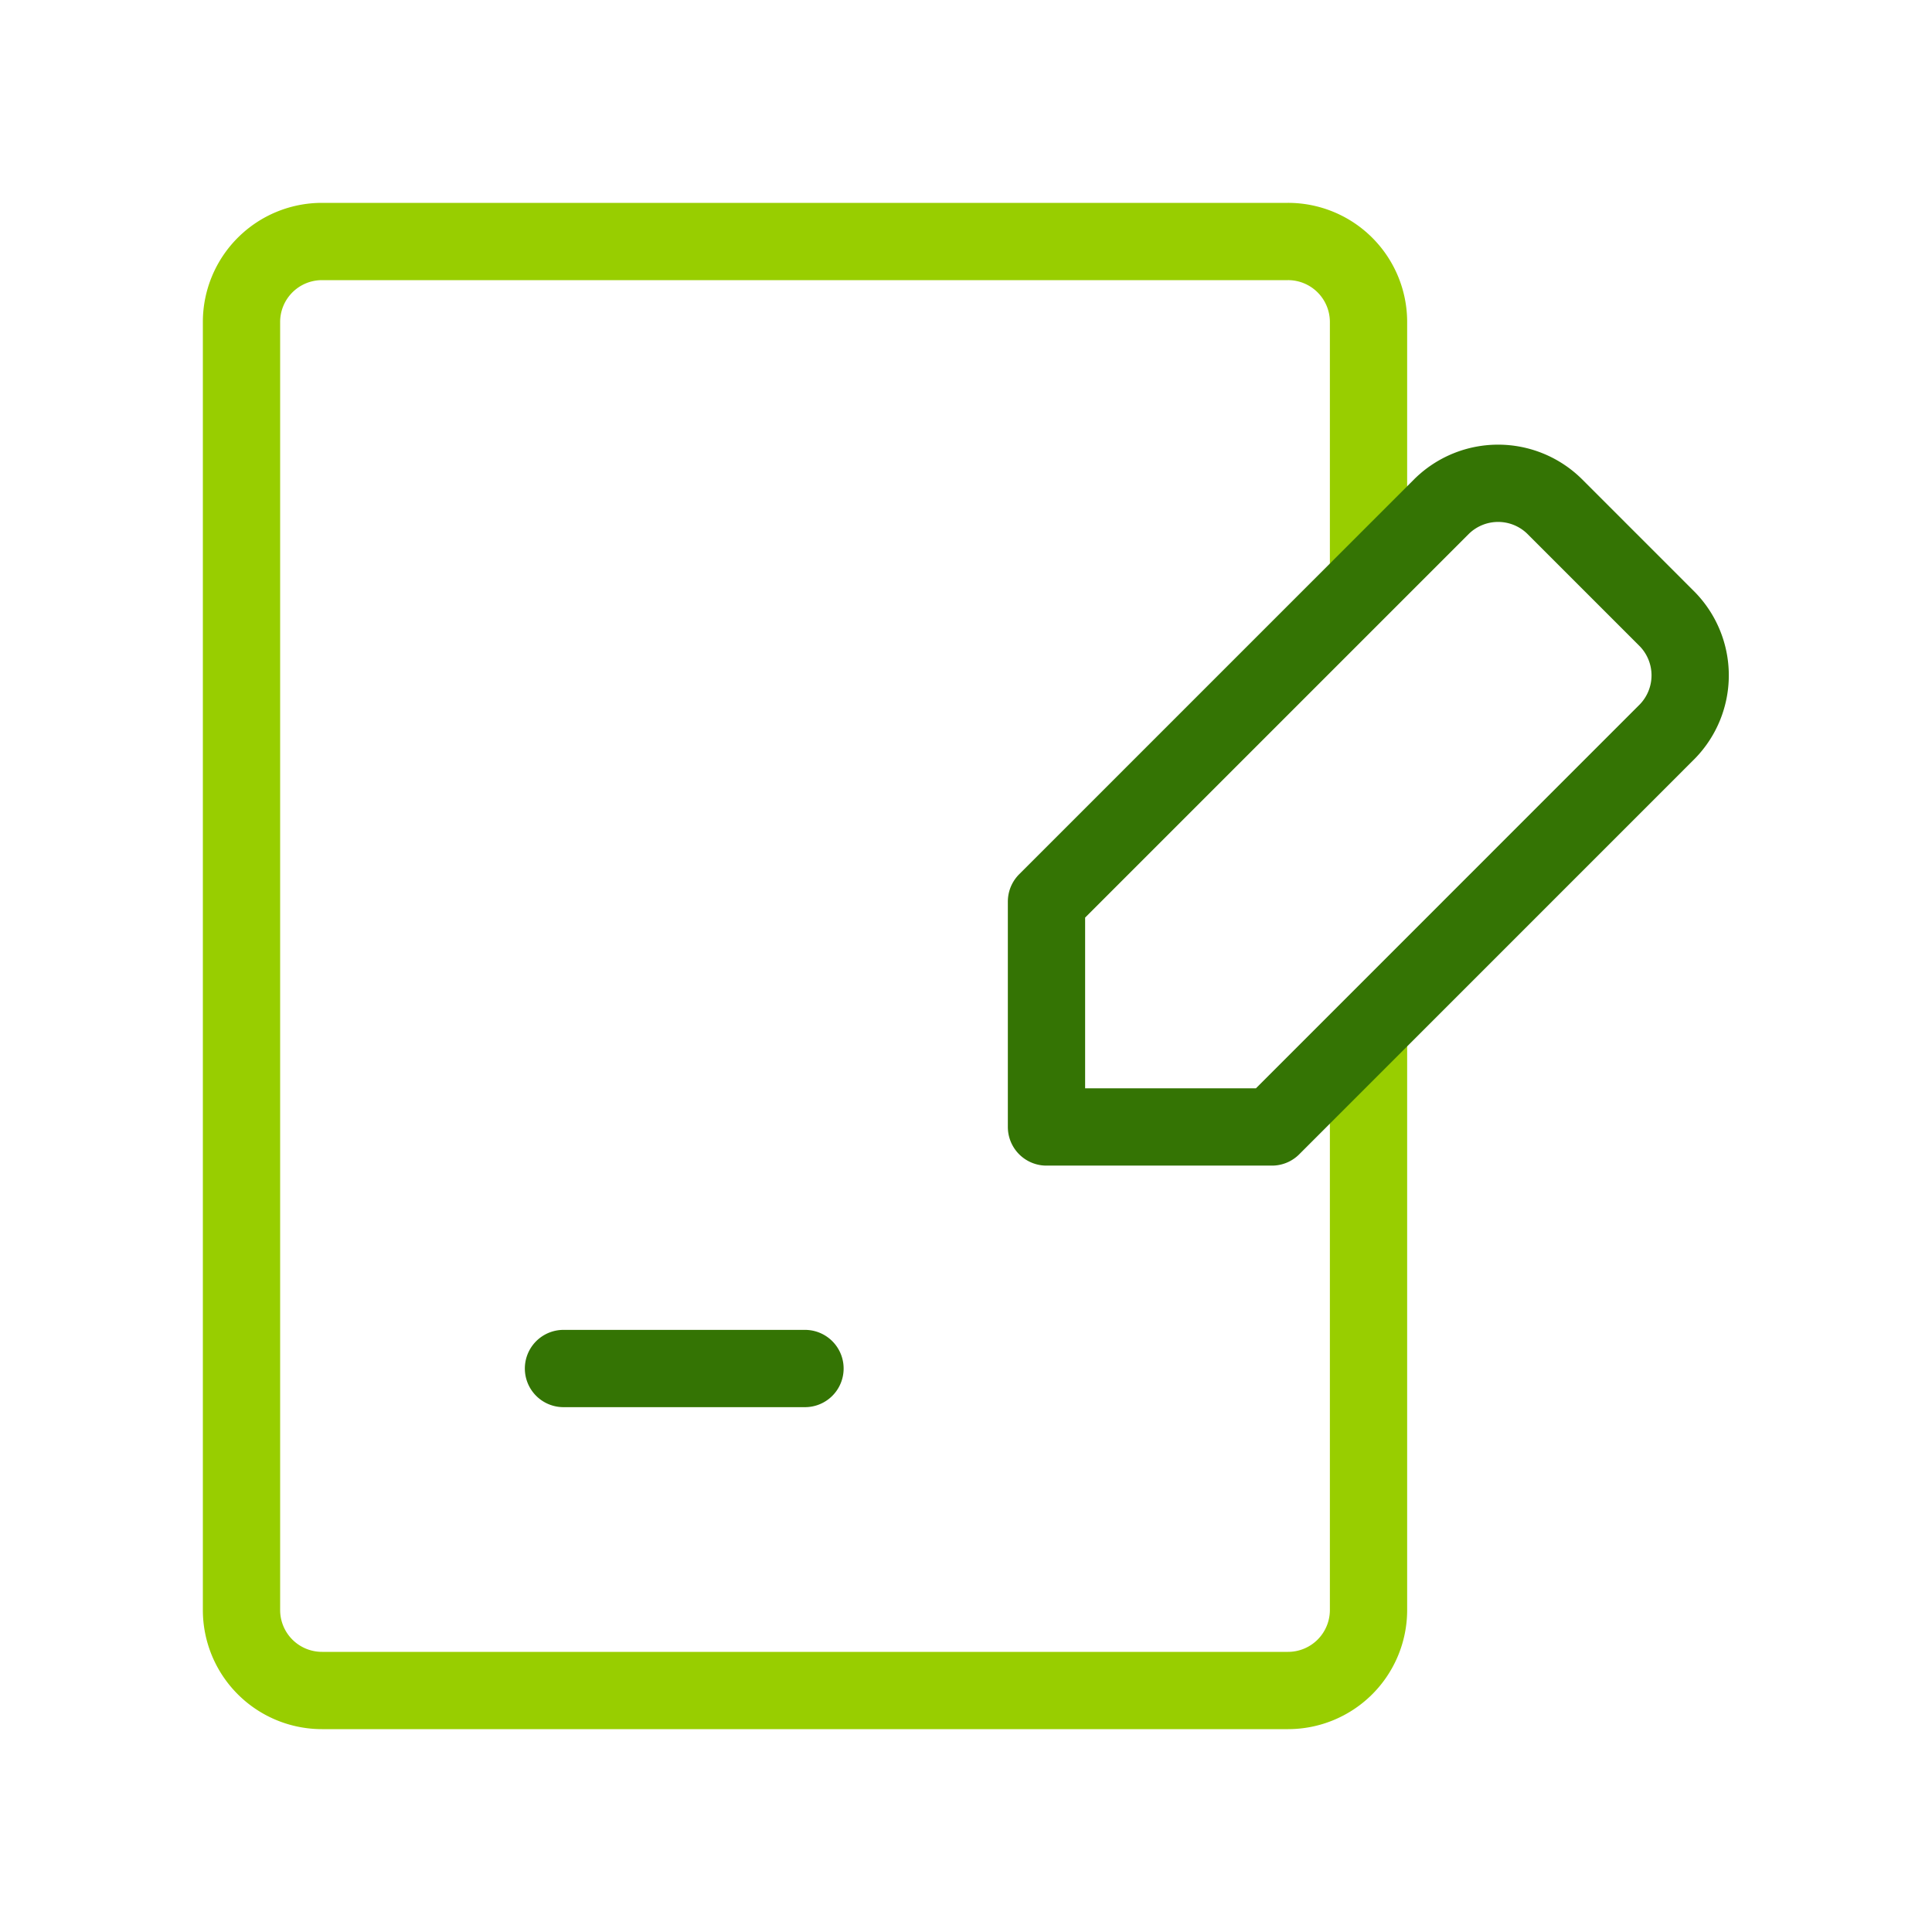
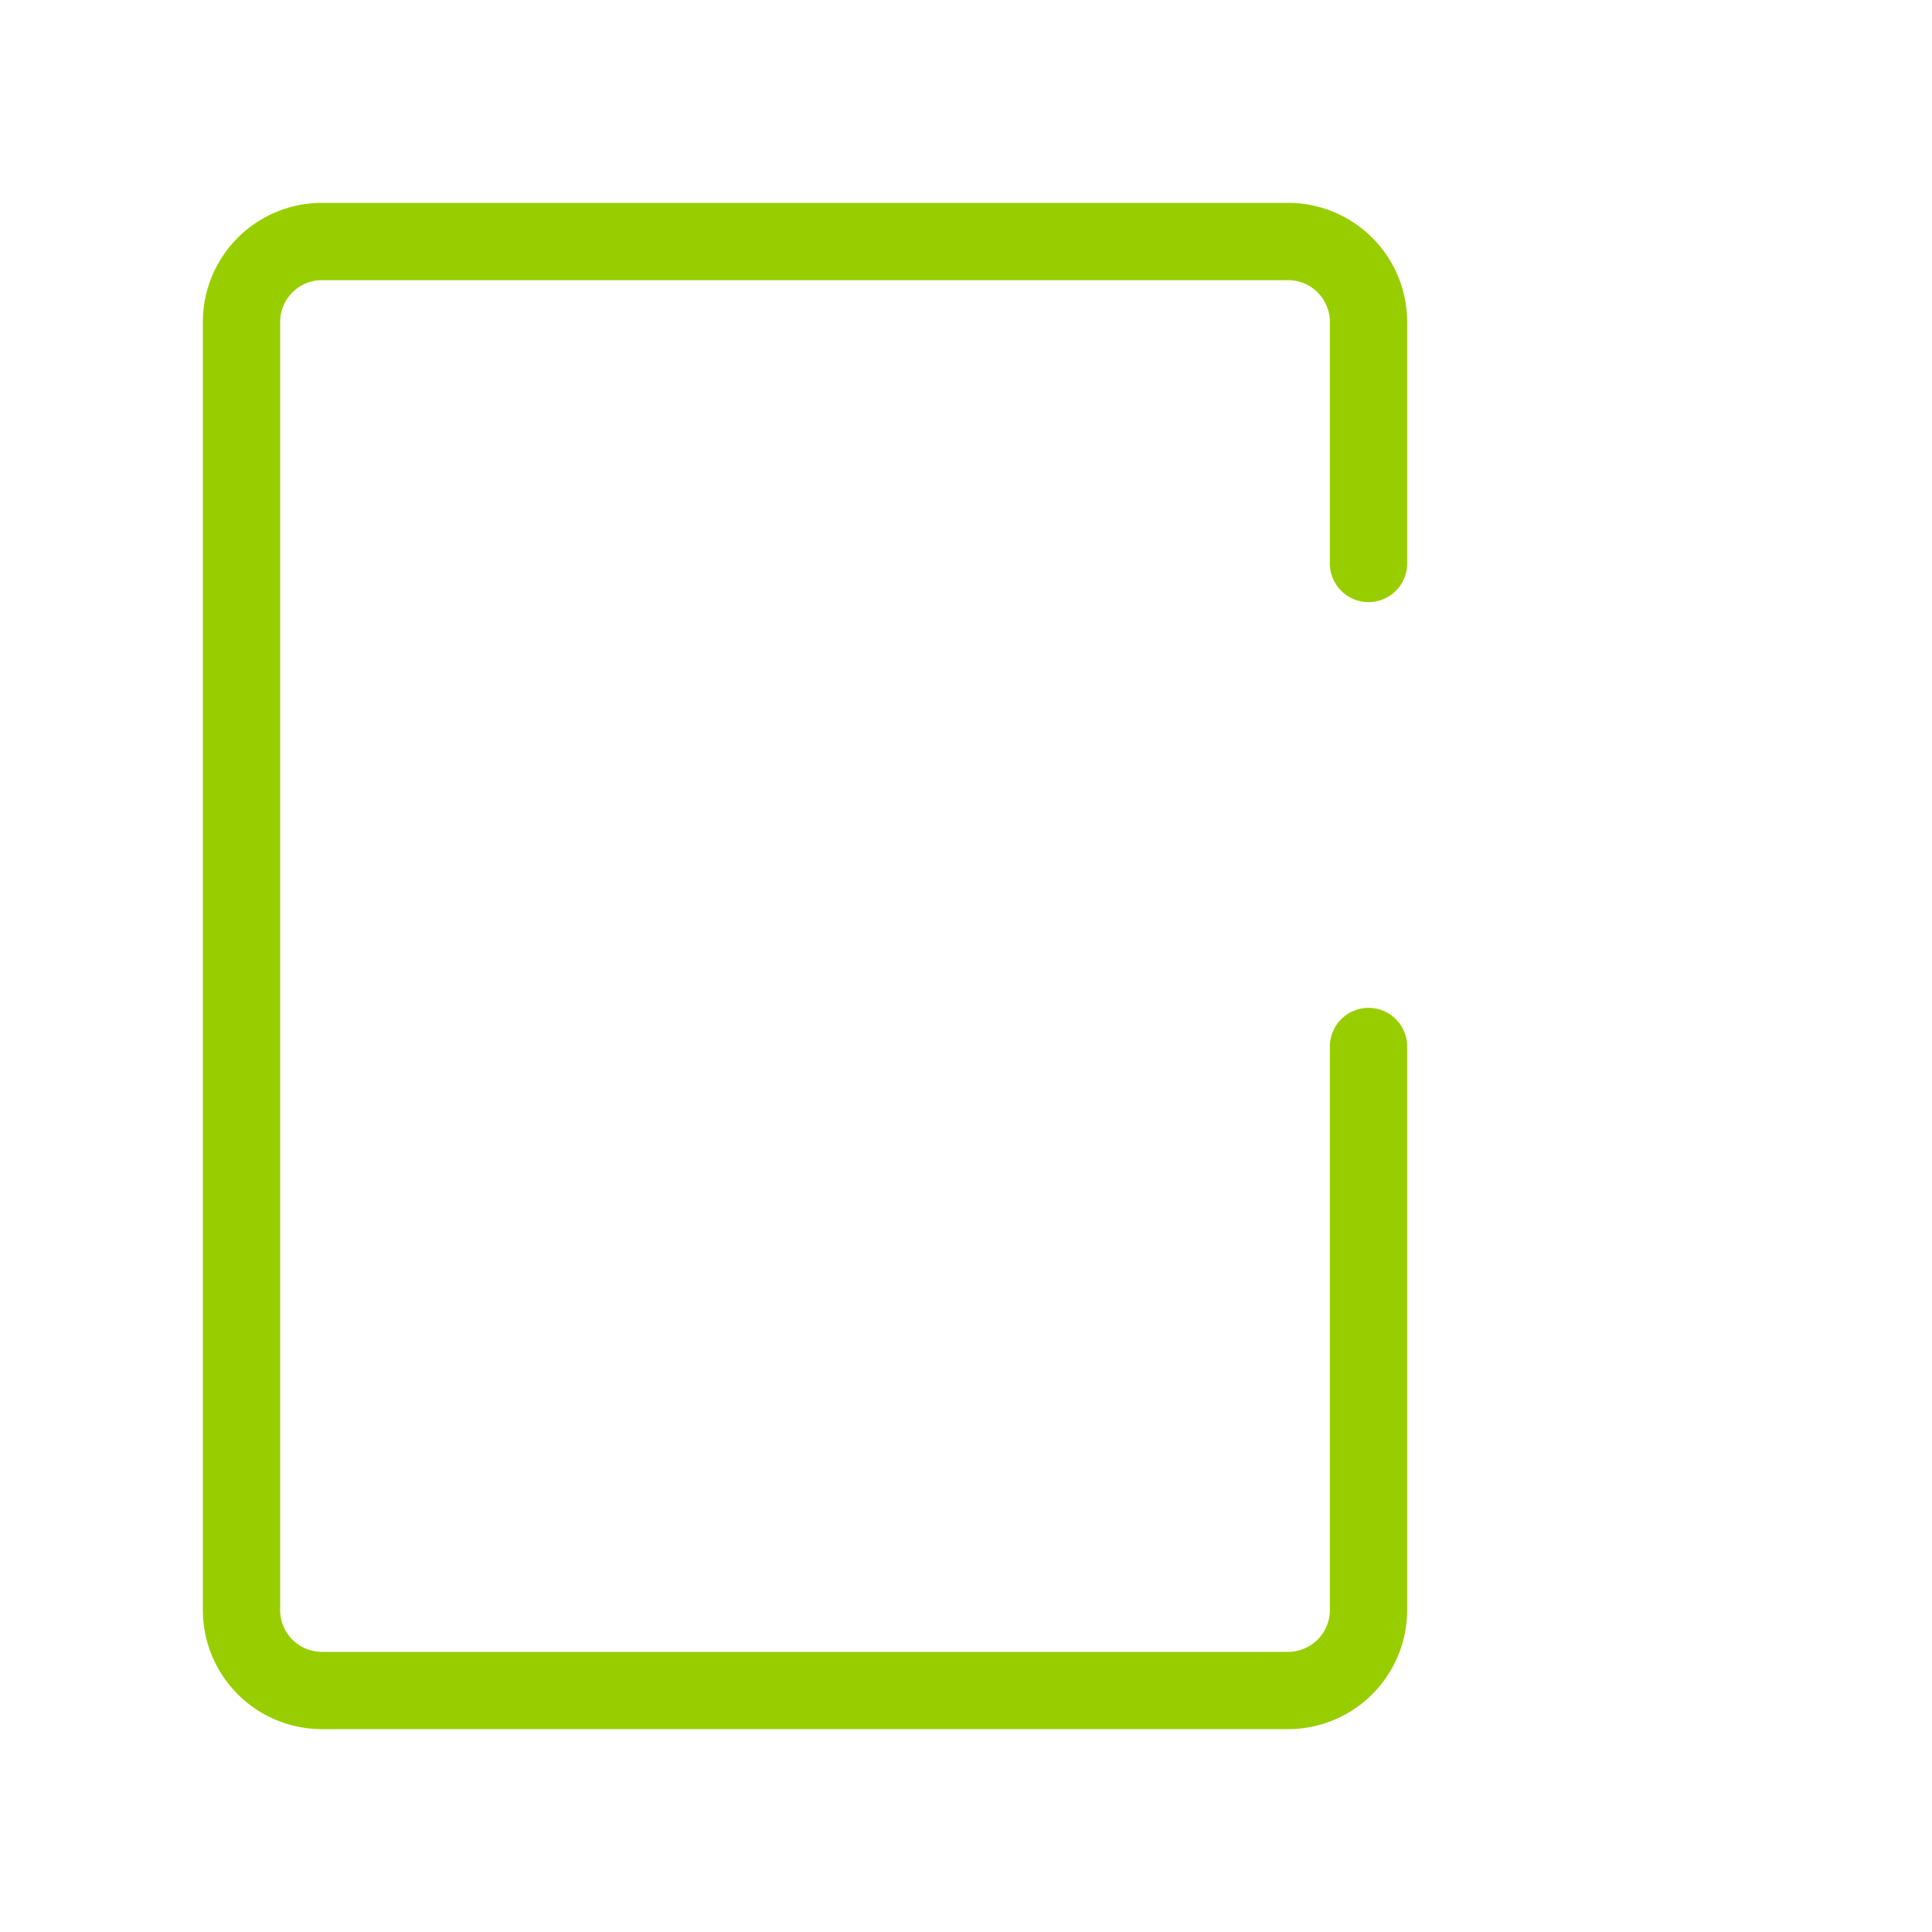
<svg xmlns="http://www.w3.org/2000/svg" width="50" height="50" viewBox="0 0 50 50">
  <g fill="none" stroke-linecap="round" stroke-linejoin="round" stroke-width="2">
    <path stroke="#98CE00" d="M35.417 27.083v14.584a2.083 2.083 0 0 1-2.084 2.083h-25a2.083 2.083 0 0 1-2.083-2.083V8.333A2.083 2.083 0 0 1 8.333 6.25h25a2.083 2.083 0 0 1 2.084 2.083v6.25" />
-     <path stroke="#347404" d="M14.583 35.417h6.25M43.146 16.02l-2.917-2.917a2.083 2.083 0 0 0-2.916 0l-10.23 10.23v5.833h5.834l10.229-10.23a2.083 2.083 0 0 0 0-2.916" />
  </g>
</svg>